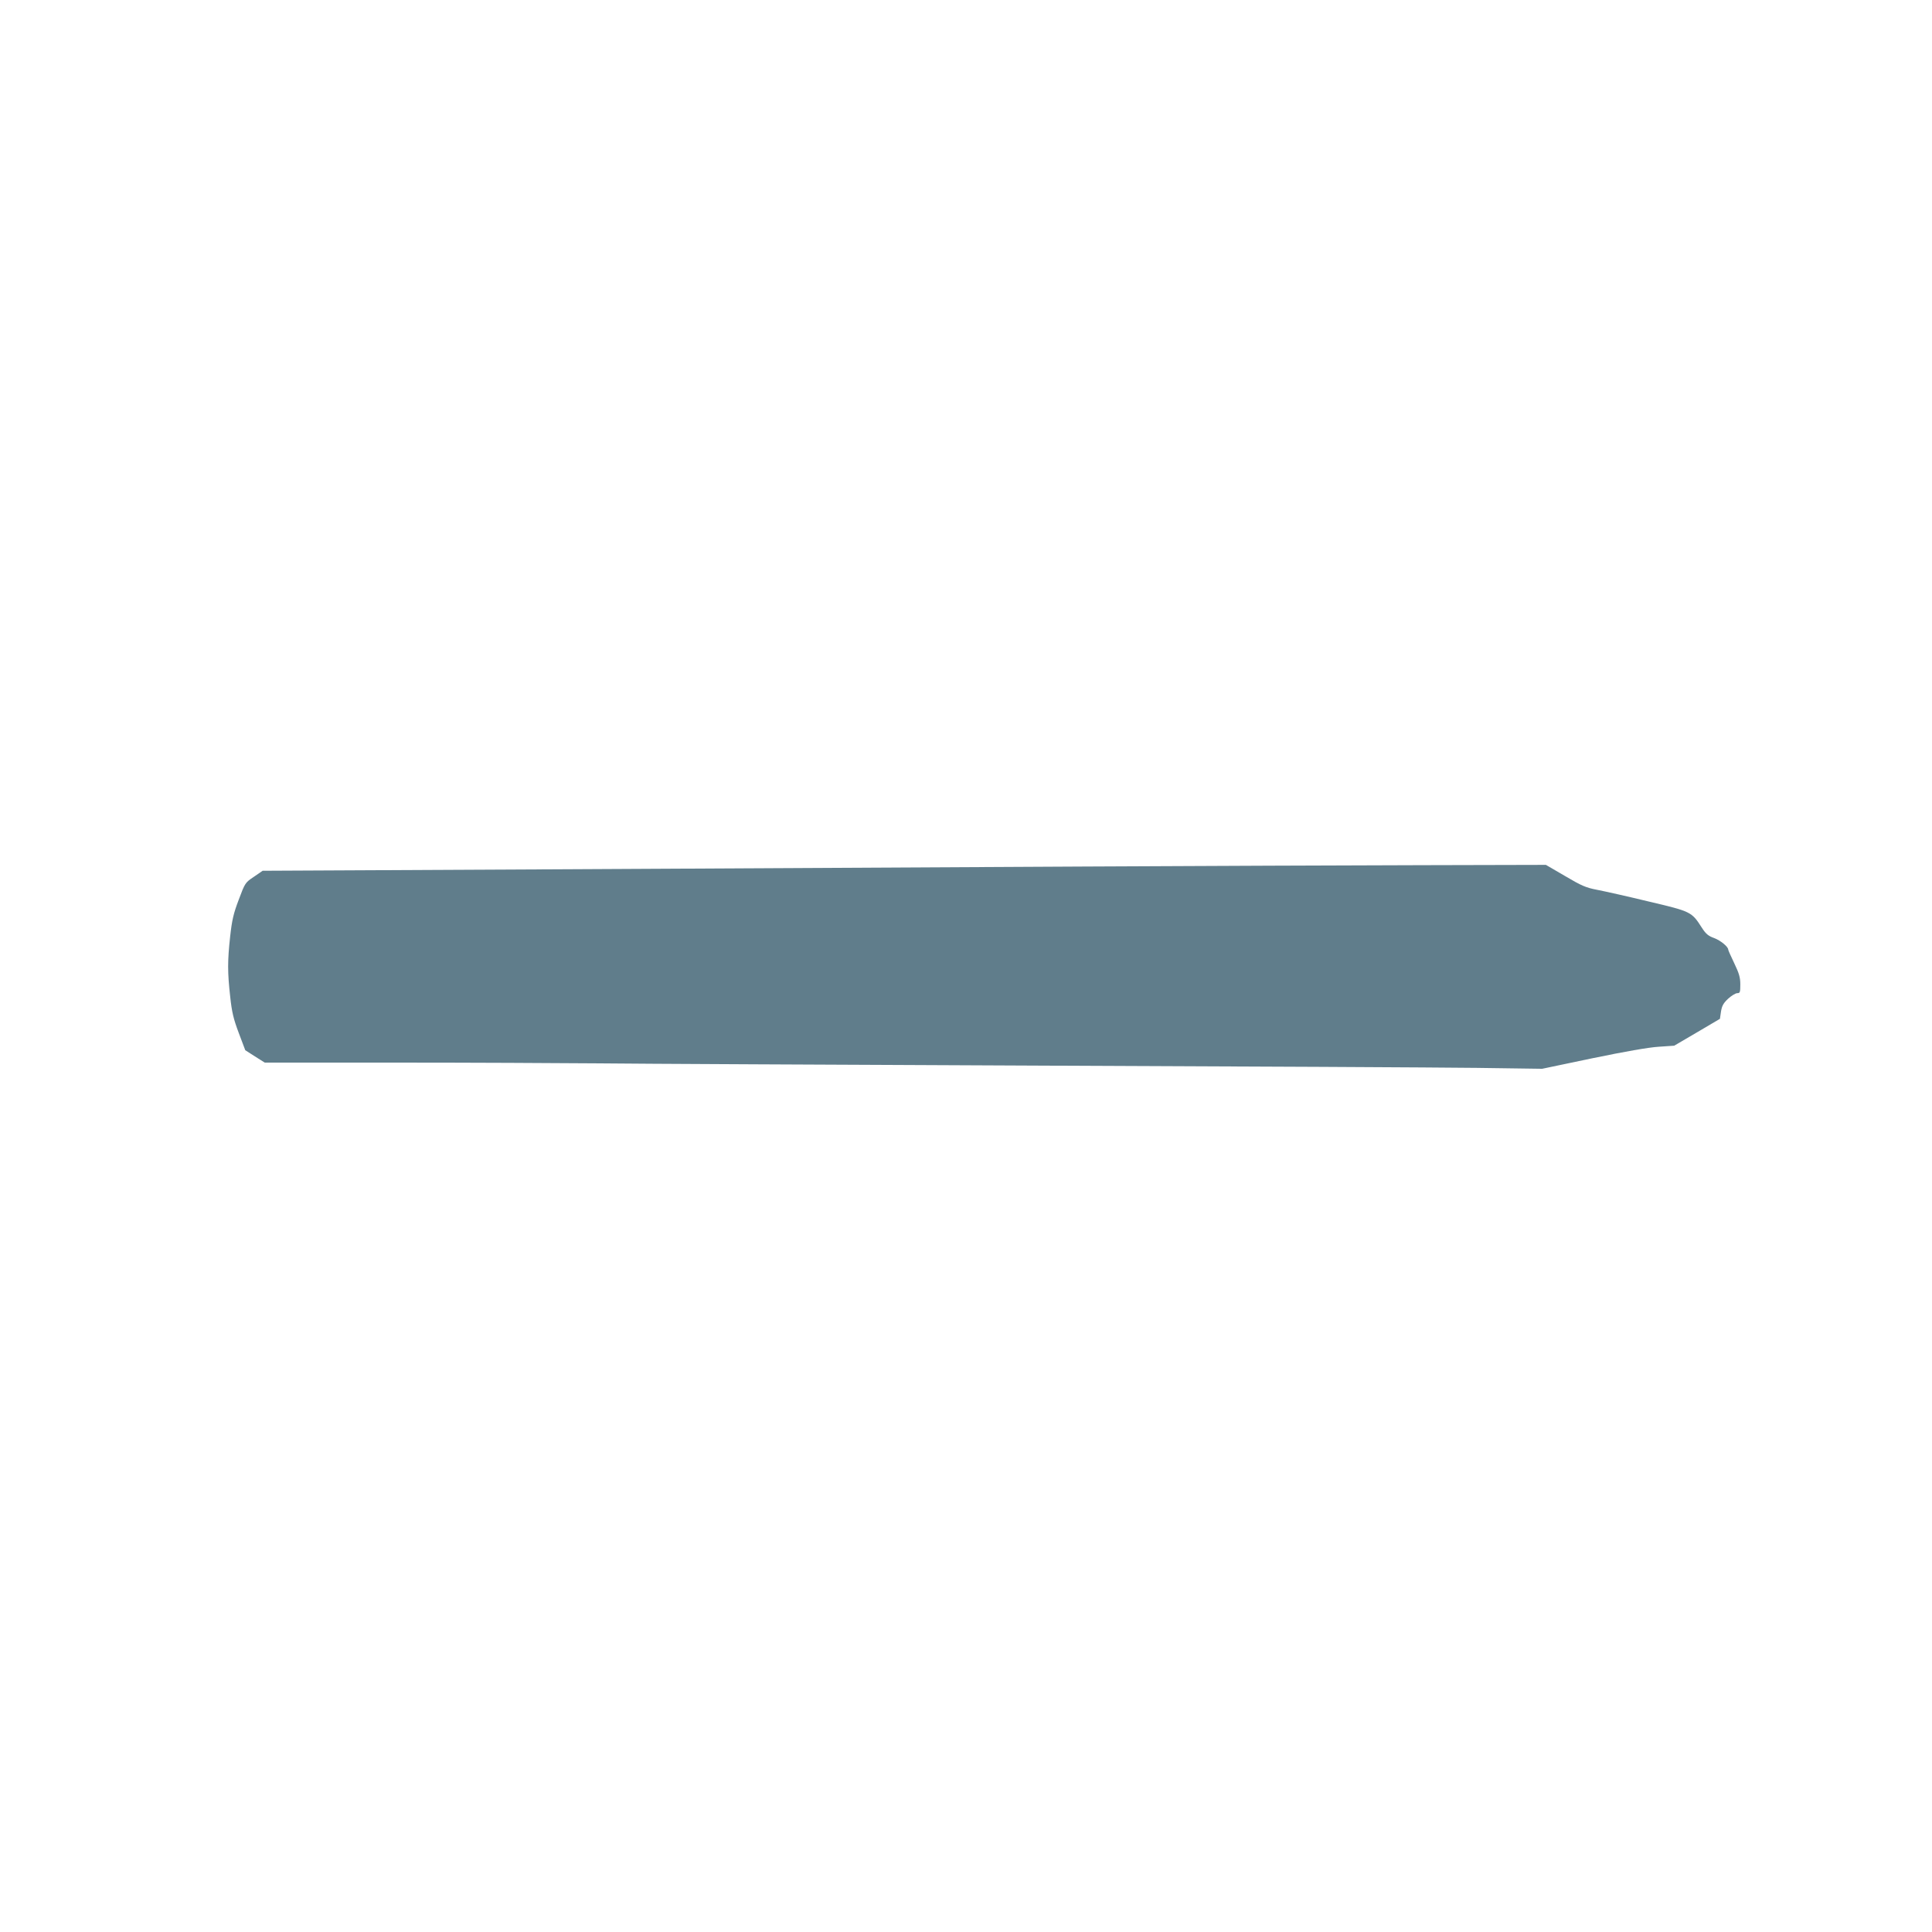
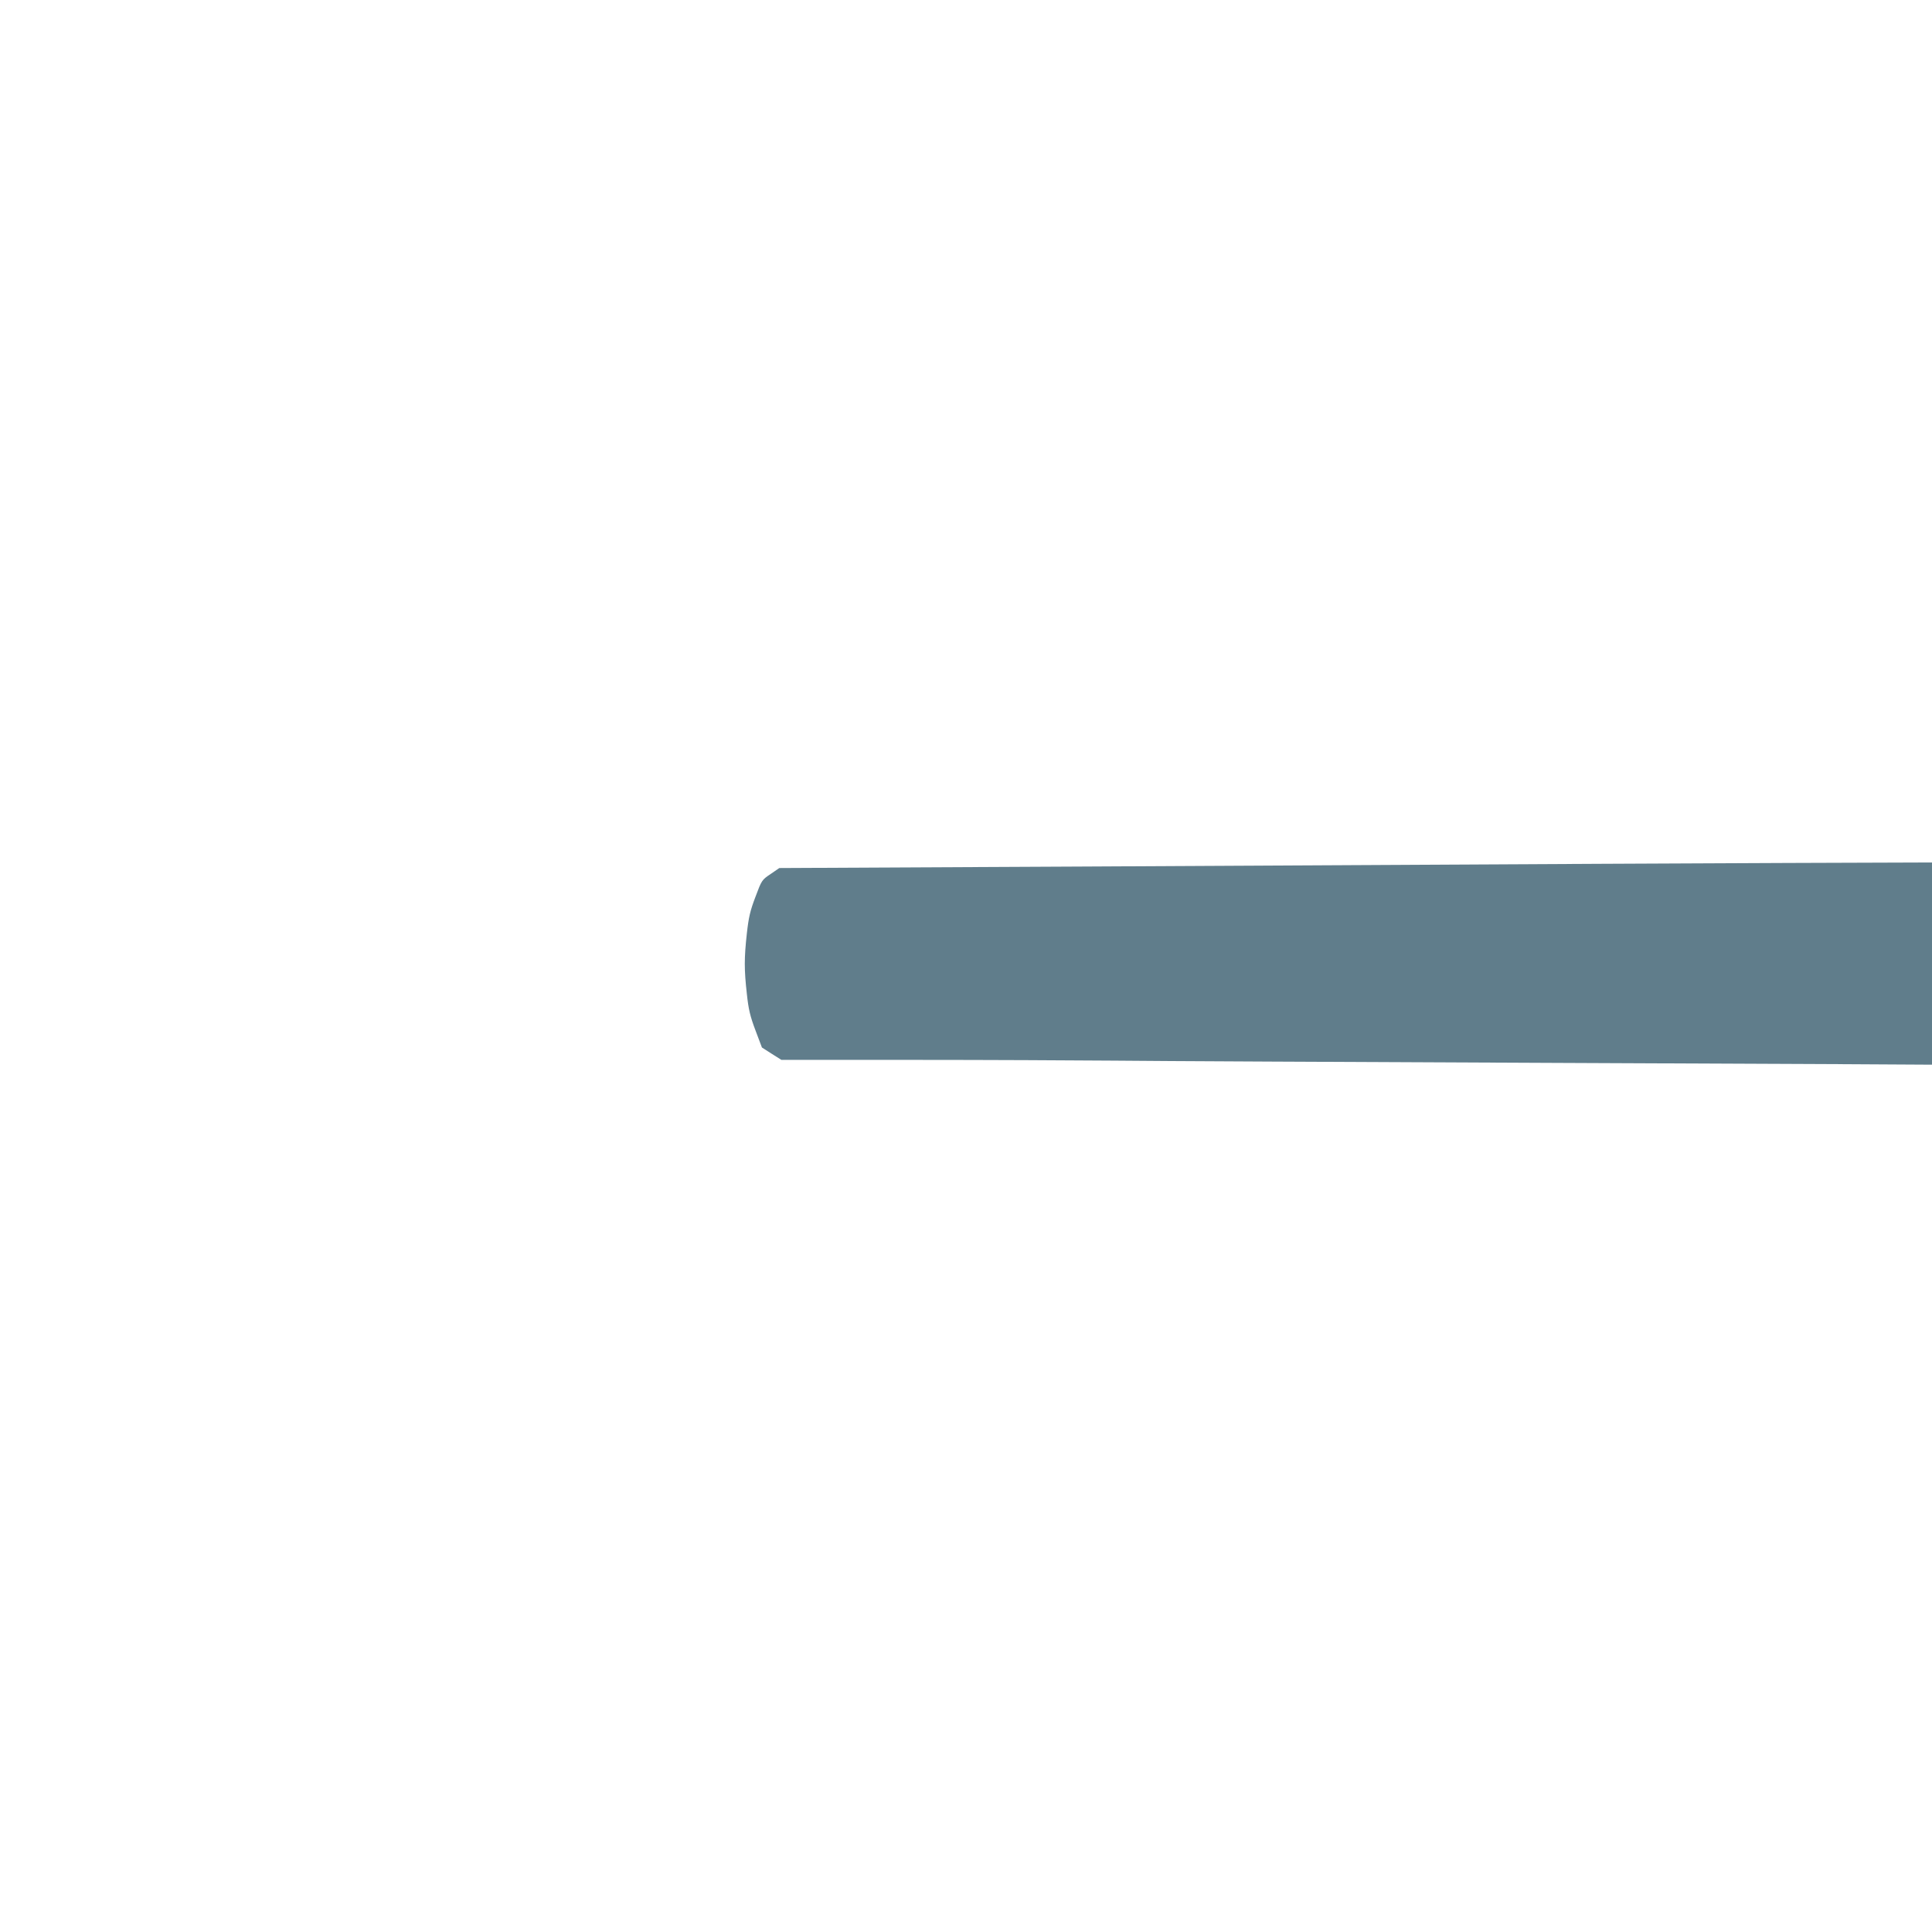
<svg xmlns="http://www.w3.org/2000/svg" version="1.0" width="1280pt" height="1280pt" viewBox="0 0 1280 1280" preserveAspectRatio="xMidYMid meet">
  <g transform="translate(0,1280) scale(0.1,-0.1)" fill="#607d8b" stroke="none">
-     <path d="M7180 7059 c-773 -4 -2313 -12 -3423 -18 l-2017 -10 -58 -40 c-57 -38 -59 -41 -100 -151 -35 -92 -45 -135 -57 -243 -18 -164 -18 -238 0 -399 11 -104 22 -149 57 -242 l43 -114 64 -41 65 -41 875 0 c482 0 1081 -3 1331 -5 250 -3 1567 -9 2925 -15 1359 -5 2664 -12 2901 -15 l431 -6 334 70 c213 44 372 72 438 76 l103 7 152 89 151 89 7 48 c6 37 15 55 47 85 22 20 49 37 61 37 18 0 20 6 20 58 0 46 -8 73 -40 140 -22 46 -40 86 -40 90 0 20 -51 61 -93 77 -39 14 -55 27 -82 69 -68 106 -71 107 -355 174 -140 34 -293 68 -340 77 -73 14 -103 27 -211 91 l-127 74 -828 -2 c-456 -1 -1461 -5 -2234 -9z" />
+     <path d="M7180 7059 l-2017 -10 -58 -40 c-57 -38 -59 -41 -100 -151 -35 -92 -45 -135 -57 -243 -18 -164 -18 -238 0 -399 11 -104 22 -149 57 -242 l43 -114 64 -41 65 -41 875 0 c482 0 1081 -3 1331 -5 250 -3 1567 -9 2925 -15 1359 -5 2664 -12 2901 -15 l431 -6 334 70 c213 44 372 72 438 76 l103 7 152 89 151 89 7 48 c6 37 15 55 47 85 22 20 49 37 61 37 18 0 20 6 20 58 0 46 -8 73 -40 140 -22 46 -40 86 -40 90 0 20 -51 61 -93 77 -39 14 -55 27 -82 69 -68 106 -71 107 -355 174 -140 34 -293 68 -340 77 -73 14 -103 27 -211 91 l-127 74 -828 -2 c-456 -1 -1461 -5 -2234 -9z" />
  </g>
</svg>